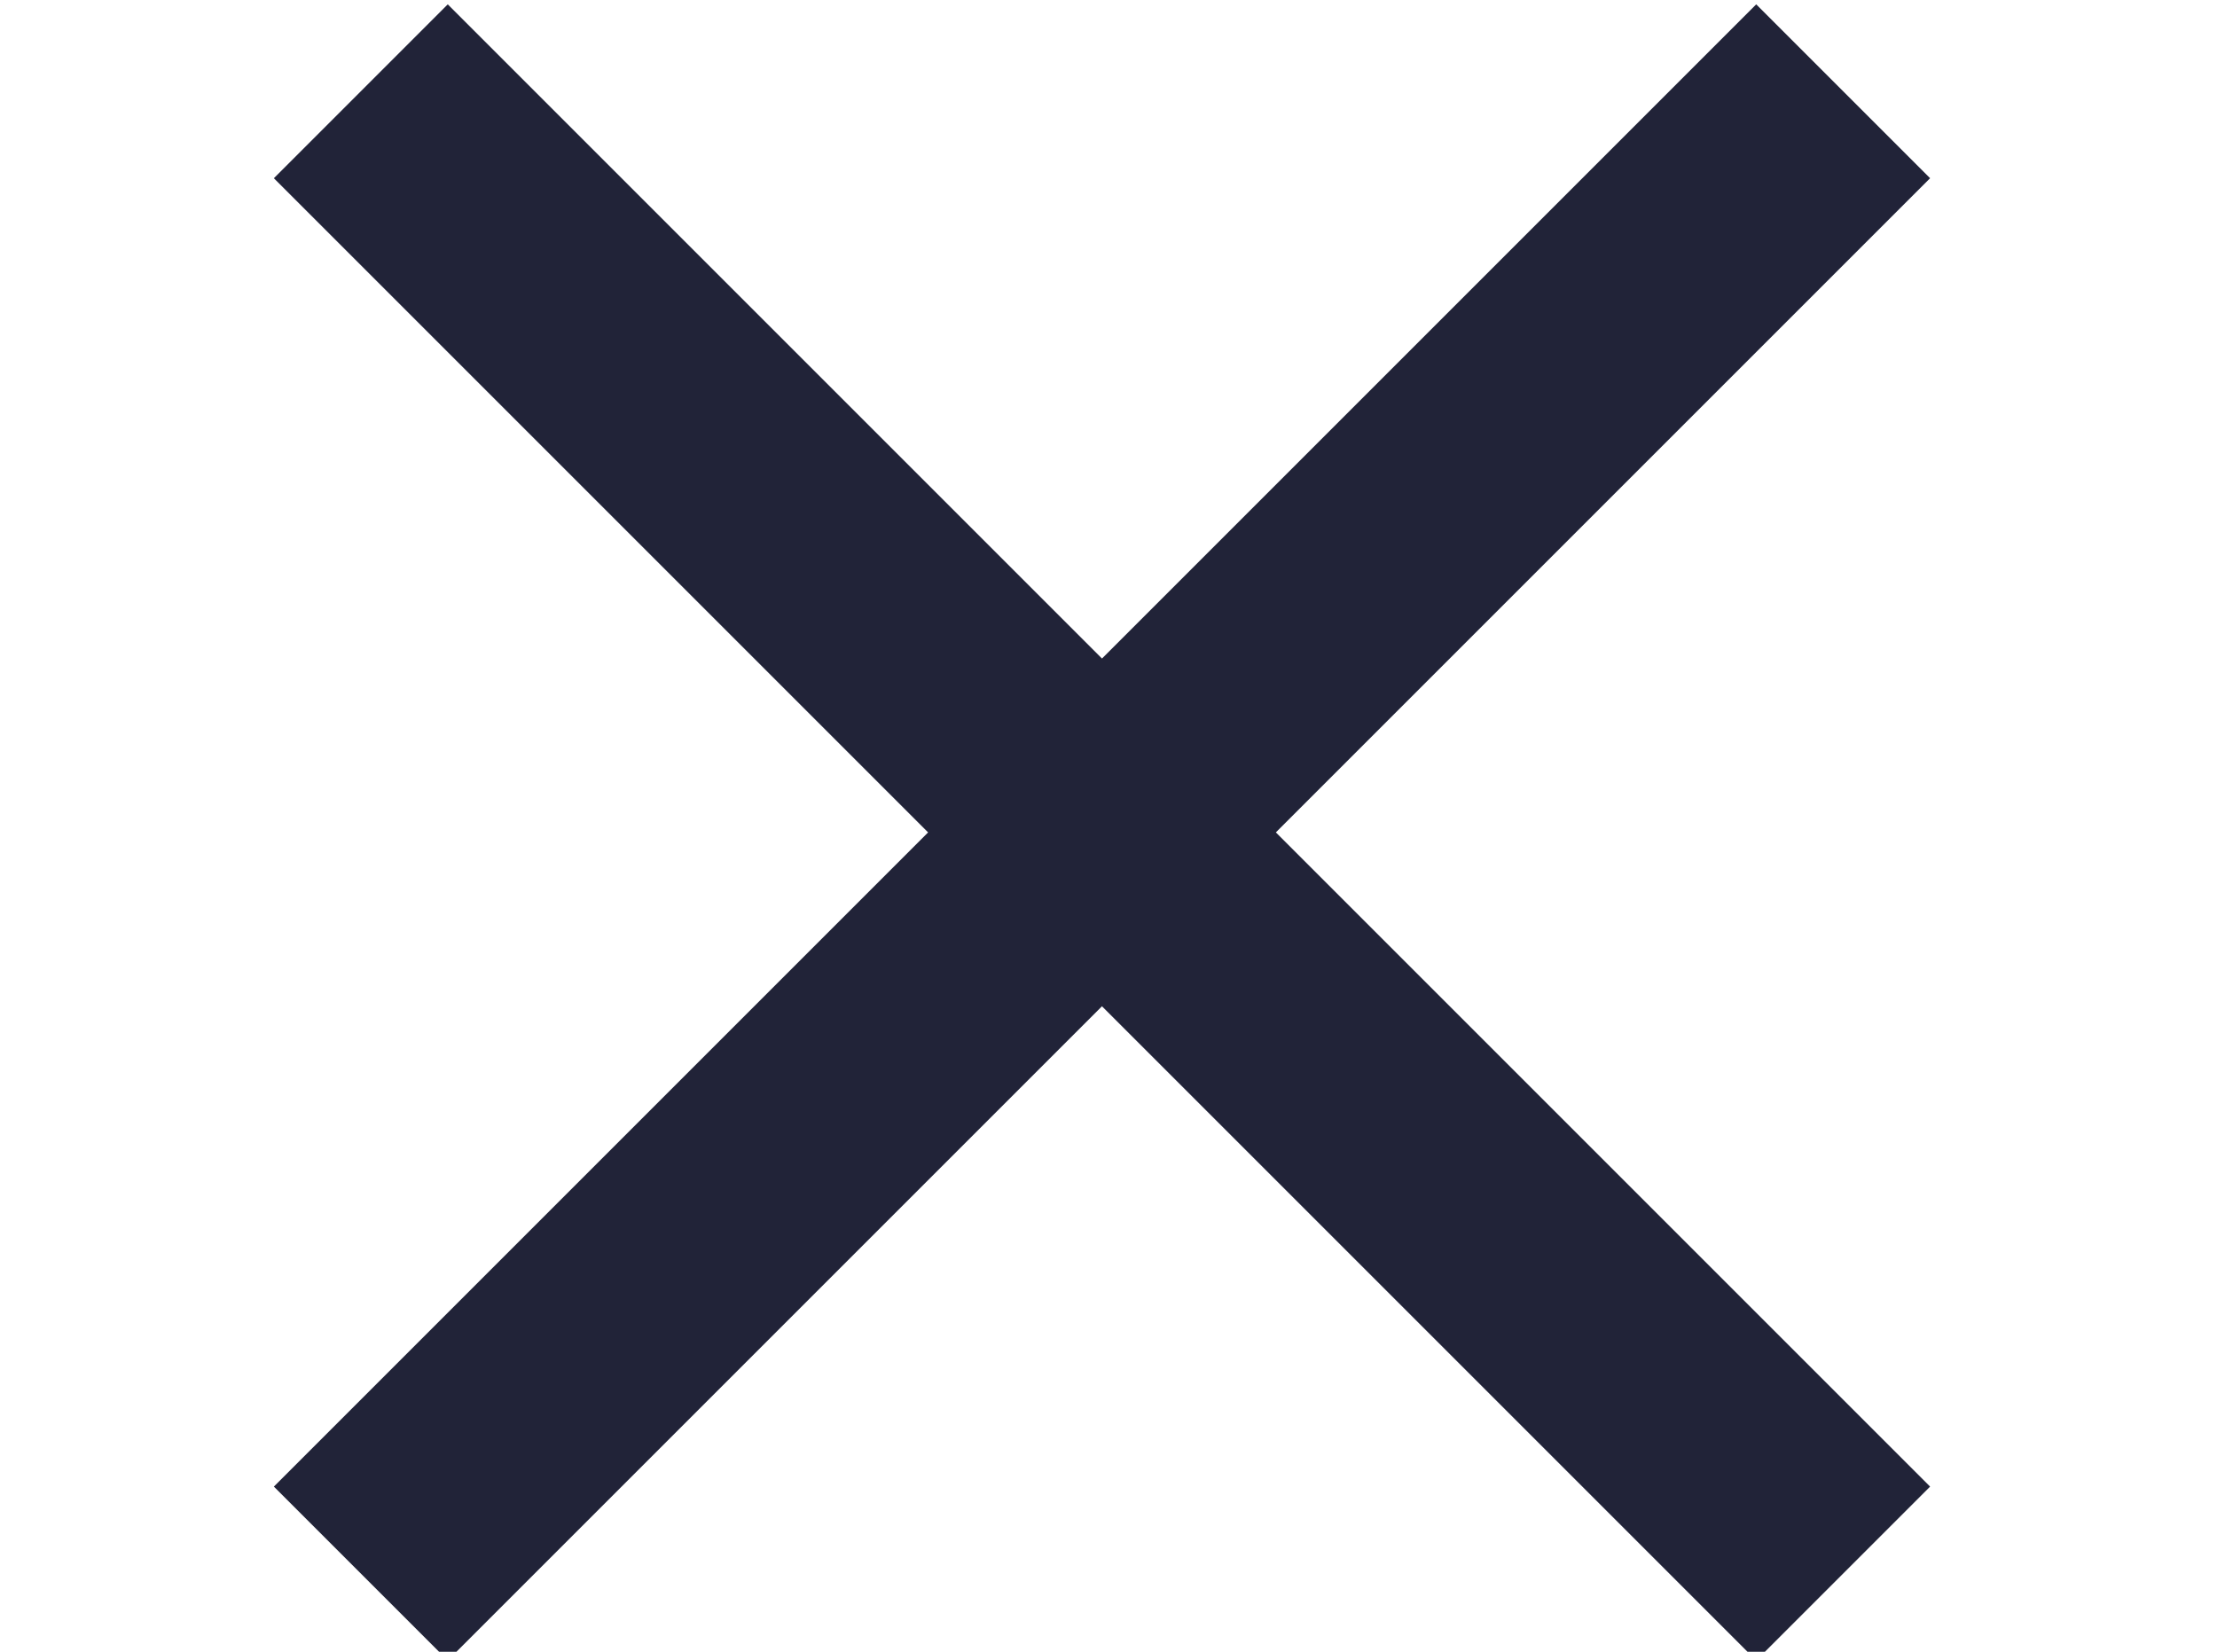
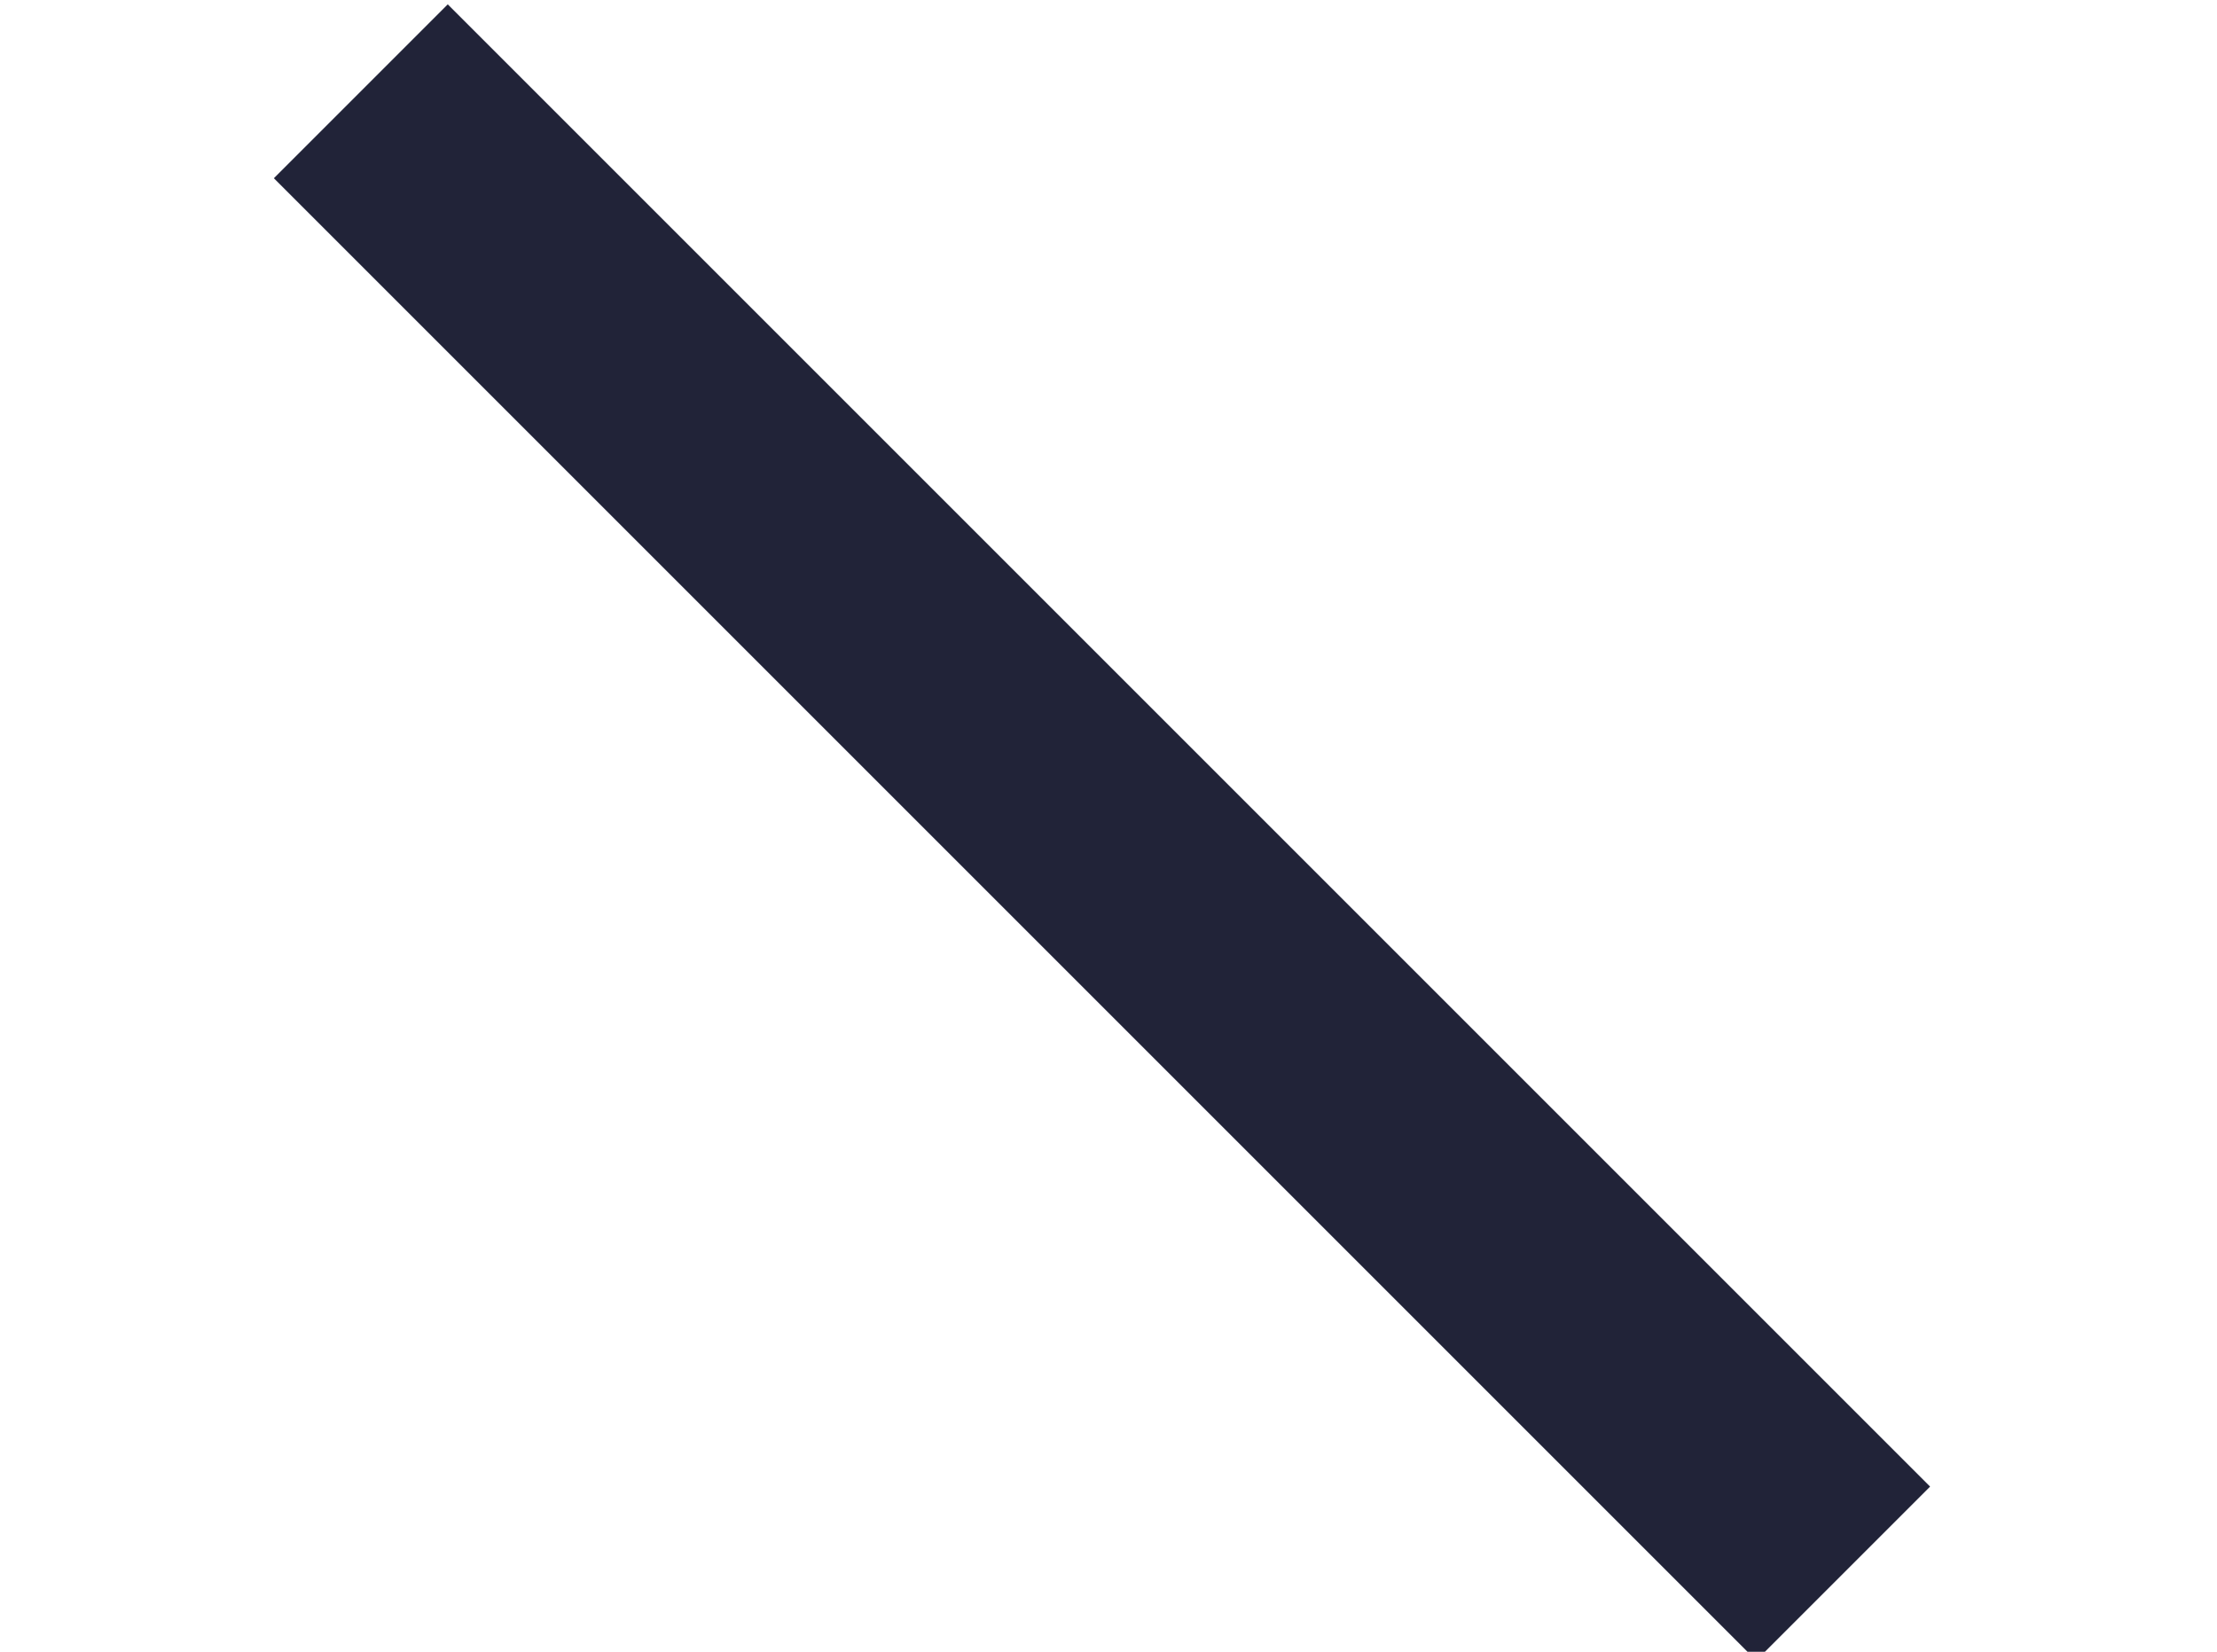
<svg xmlns="http://www.w3.org/2000/svg" viewBox="-934 522 51 38">
  <path fill="#212338" d="m-923.7 522.1 34.1 34.1-4 4-34.1-34.1 4-4z" />
-   <path fill="#212338" d="m-889.6 526.1-34.1 34.1-4-4 34.1-34.1 4 4z" />
</svg>